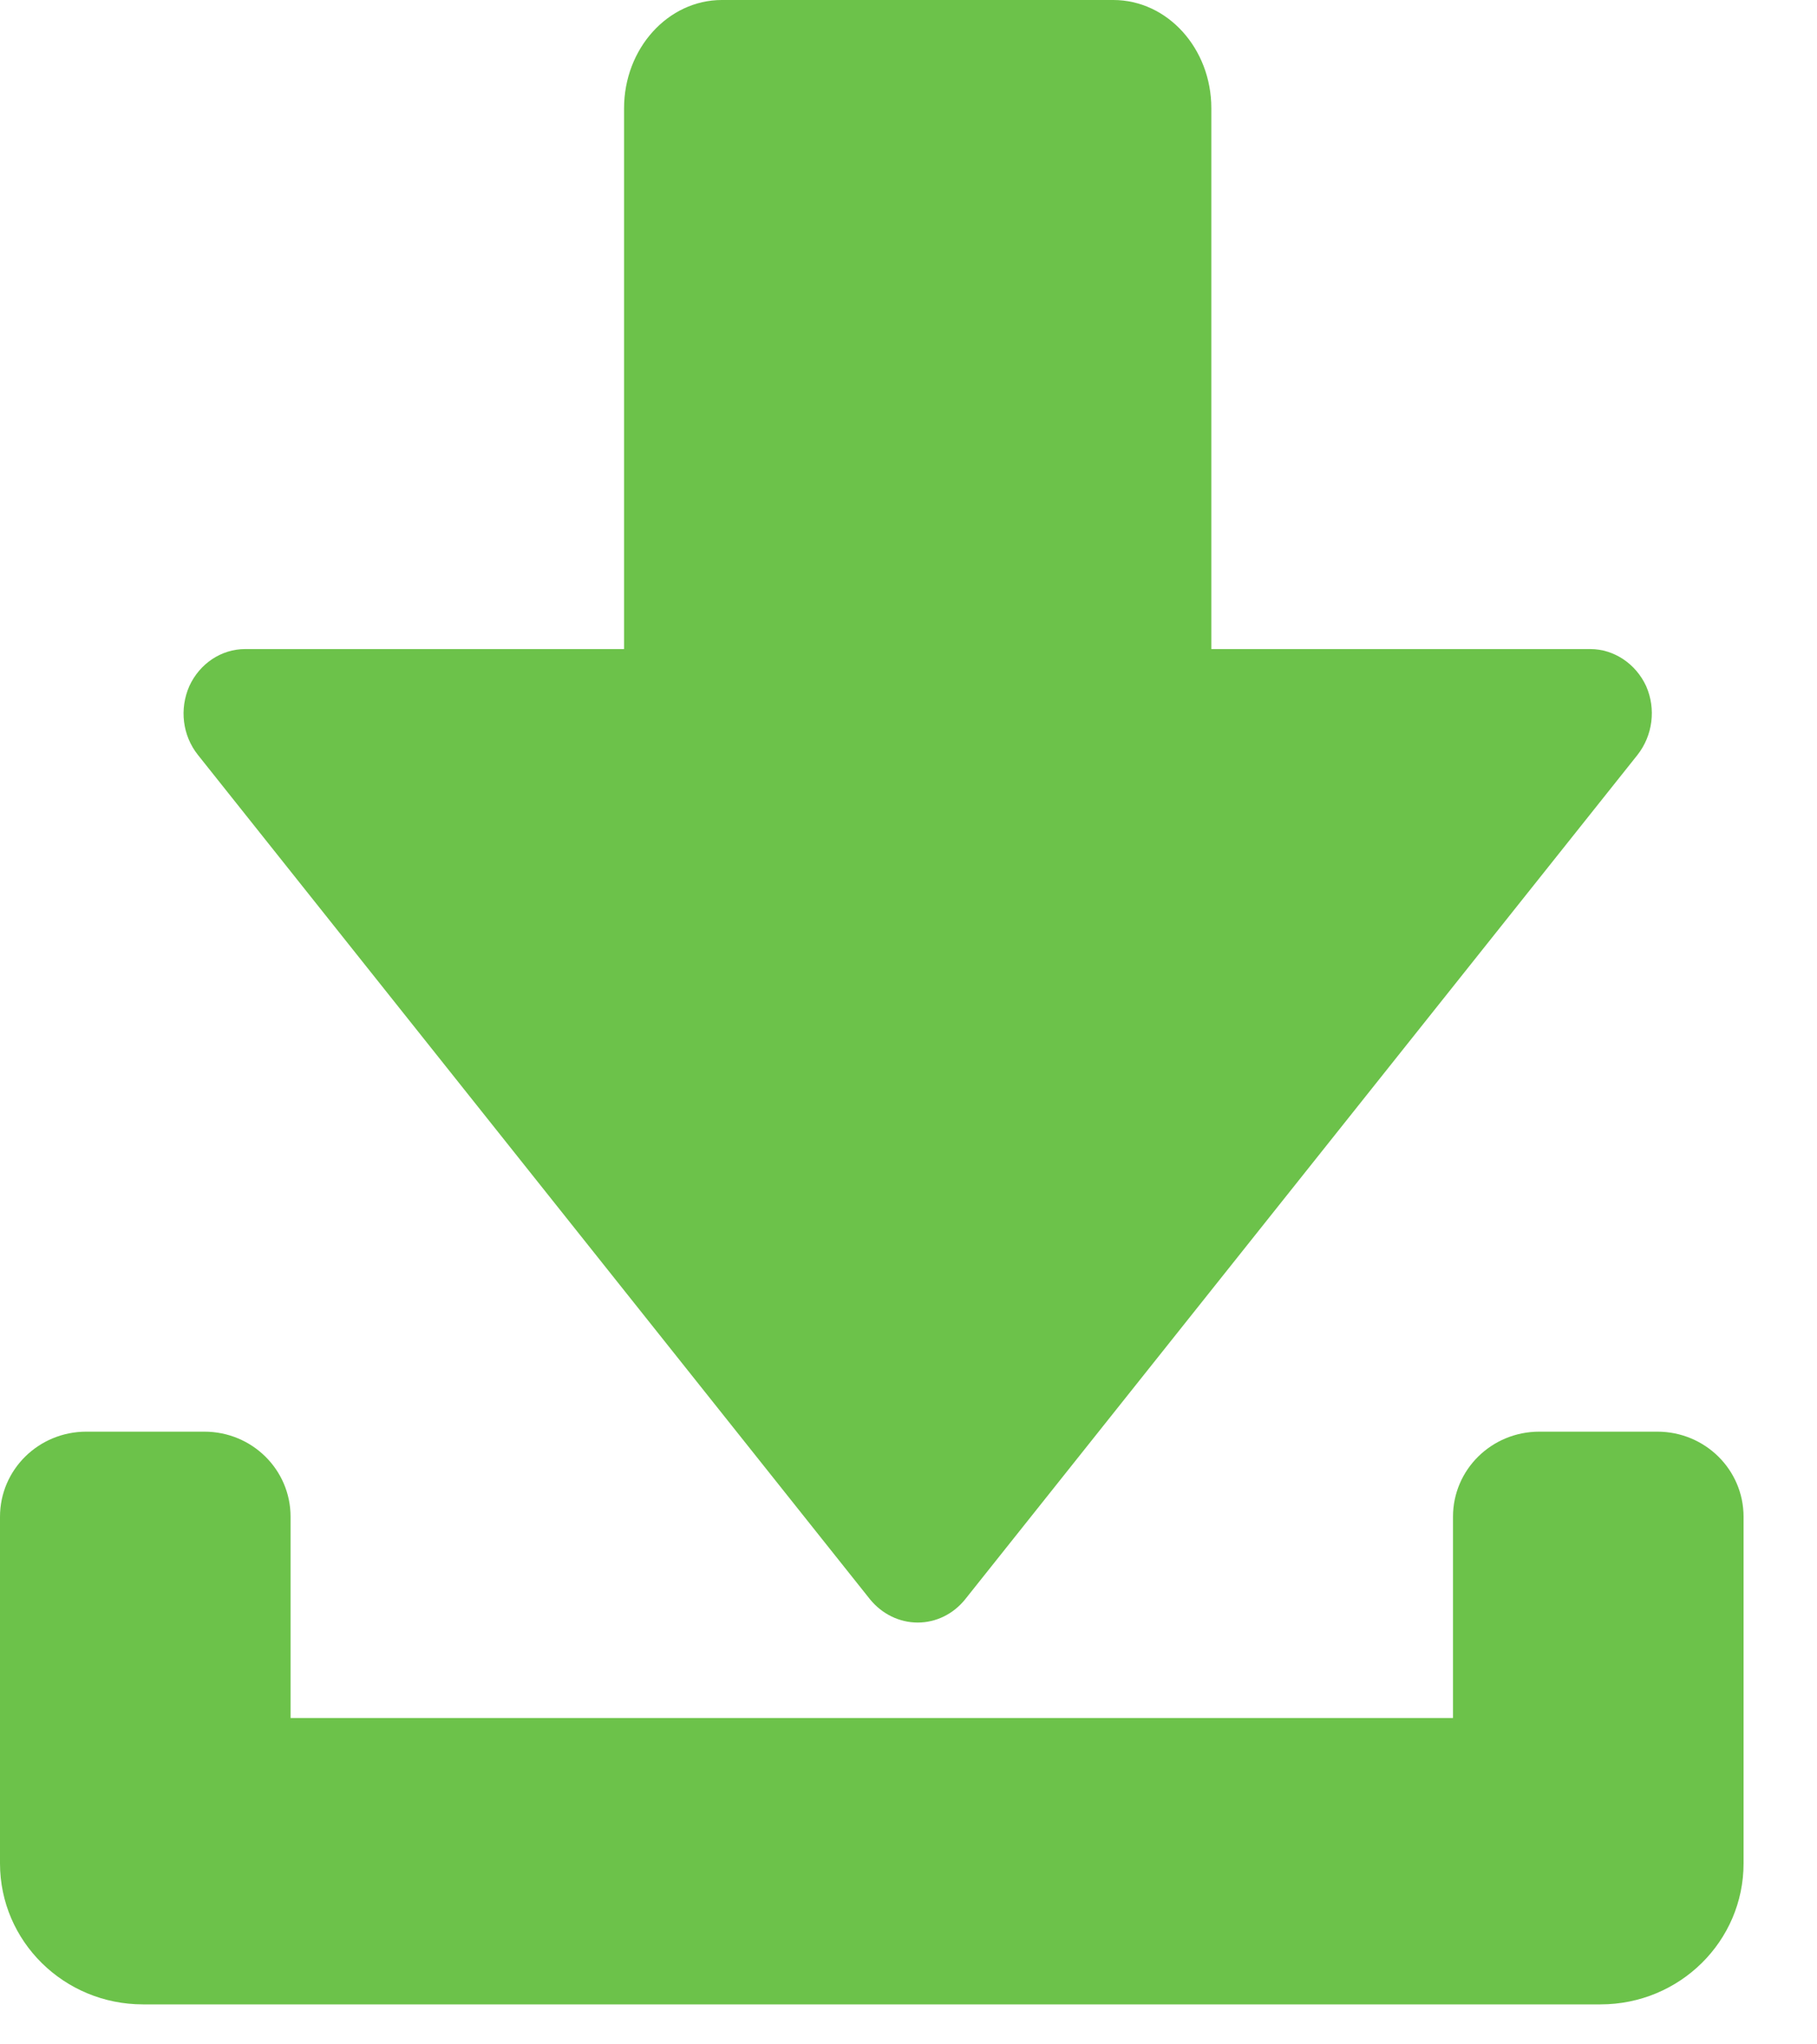
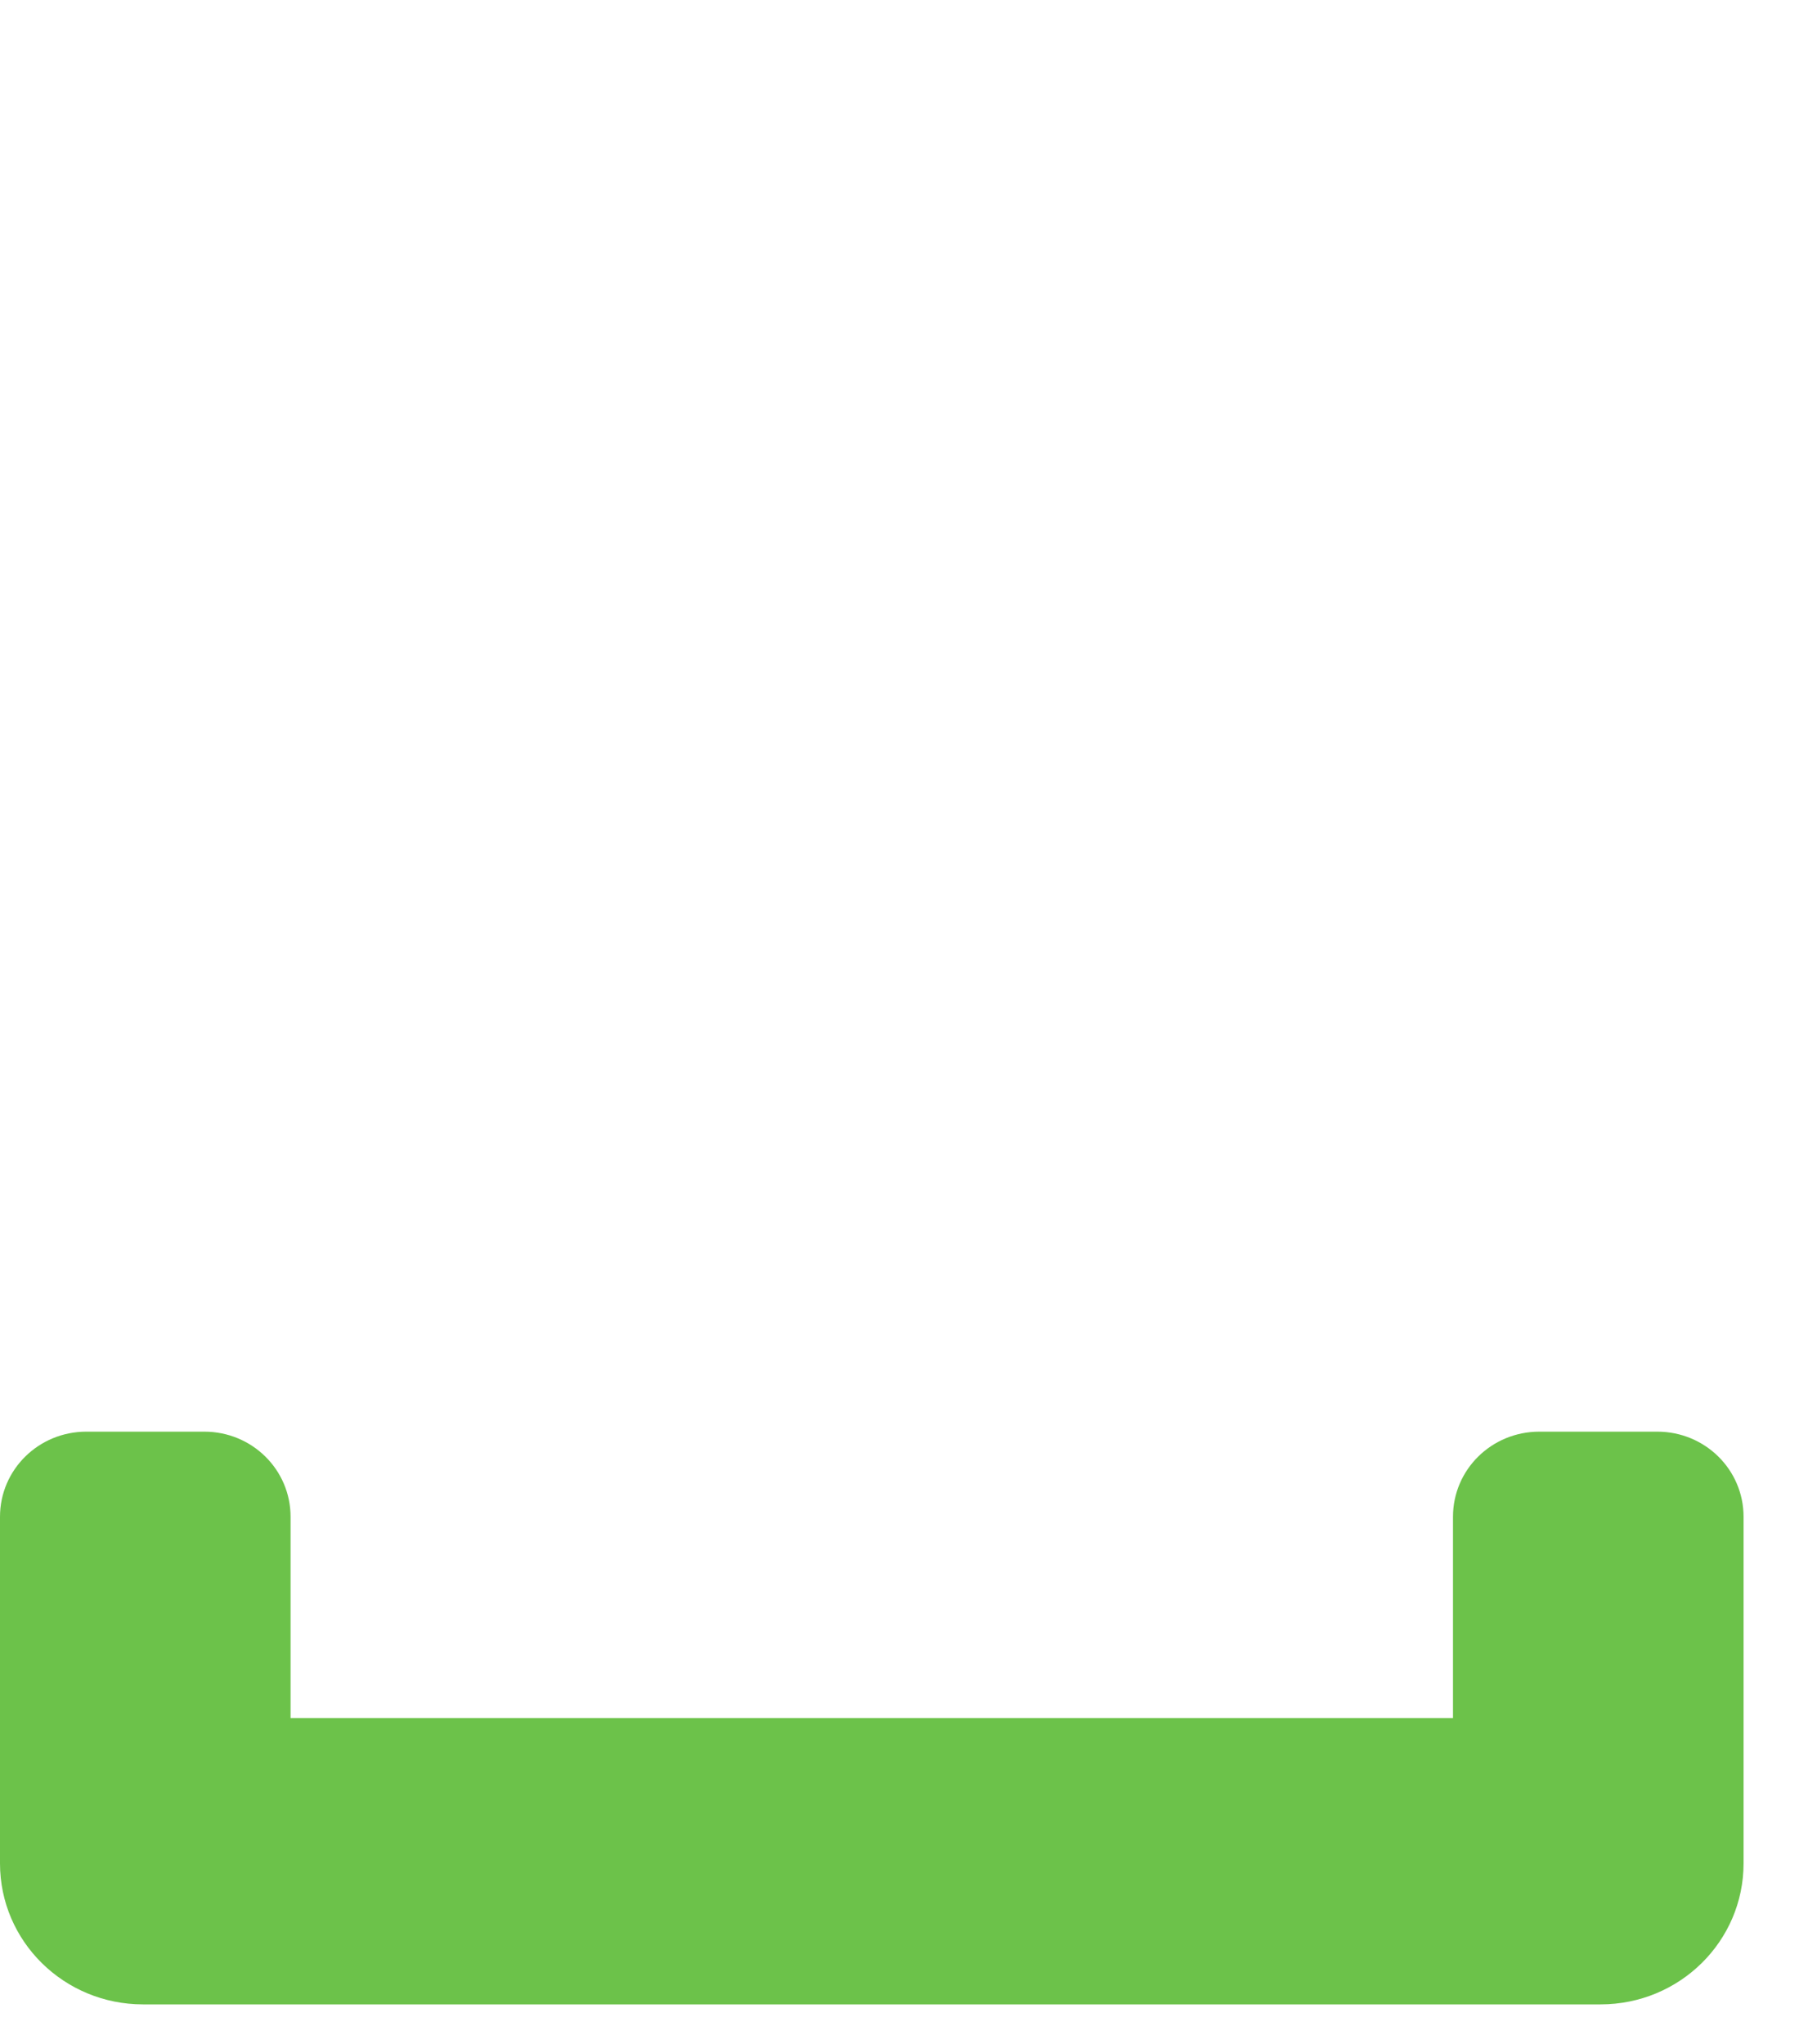
<svg xmlns="http://www.w3.org/2000/svg" width="24px" height="27px" viewBox="0 0 24 27" version="1.1">
  <title>Group 23</title>
  <desc>Created with Sketch.</desc>
  <g id="Page-1" stroke="none" stroke-width="1" fill="none" fill-rule="evenodd">
    <g id="desktop-home-detail" transform="translate(-1343, -1809)" fill="#6CC24A">
      <g id="Group-18" transform="translate(761, 1651)">
        <g id="Group-23" transform="translate(582, 158)">
          <path d="M21.891,18.908 C22.521,18.908 23.03,19.41 23.03,20.032 L23.03,24.61 C23.03,25.639 22.185,26.472 21.141,26.472 L1.889,26.472 C0.845,26.472 0,25.639 0,24.61 L0,20.032 C0,19.41 0.51,18.908 1.14,18.908 L2.699,18.908 C3.329,18.908 3.838,19.41 3.838,20.032 L3.838,22.69 L19.192,22.69 L19.192,20.032 C19.192,19.41 19.701,18.908 20.332,18.908 L21.891,18.908 Z" id="Path" />
-           <path d="M2.501,9.061 C2.637,8.765 2.922,8.572 3.24,8.572 L8.243,8.572 L8.243,1.431 C8.243,0.641 8.823,0 9.535,0 L14.705,0 C15.421,0 16,0.641 16,1.429 L16,8.572 L21.004,8.572 C21.318,8.572 21.606,8.765 21.743,9.061 C21.876,9.363 21.83,9.714 21.629,9.97 L12.747,21.124 C12.591,21.317 12.364,21.429 12.122,21.429 C11.879,21.429 11.652,21.317 11.493,21.124 L2.614,9.97 C2.41,9.714 2.368,9.363 2.501,9.061 Z" id="Path" />
        </g>
      </g>
    </g>
  </g>
</svg>